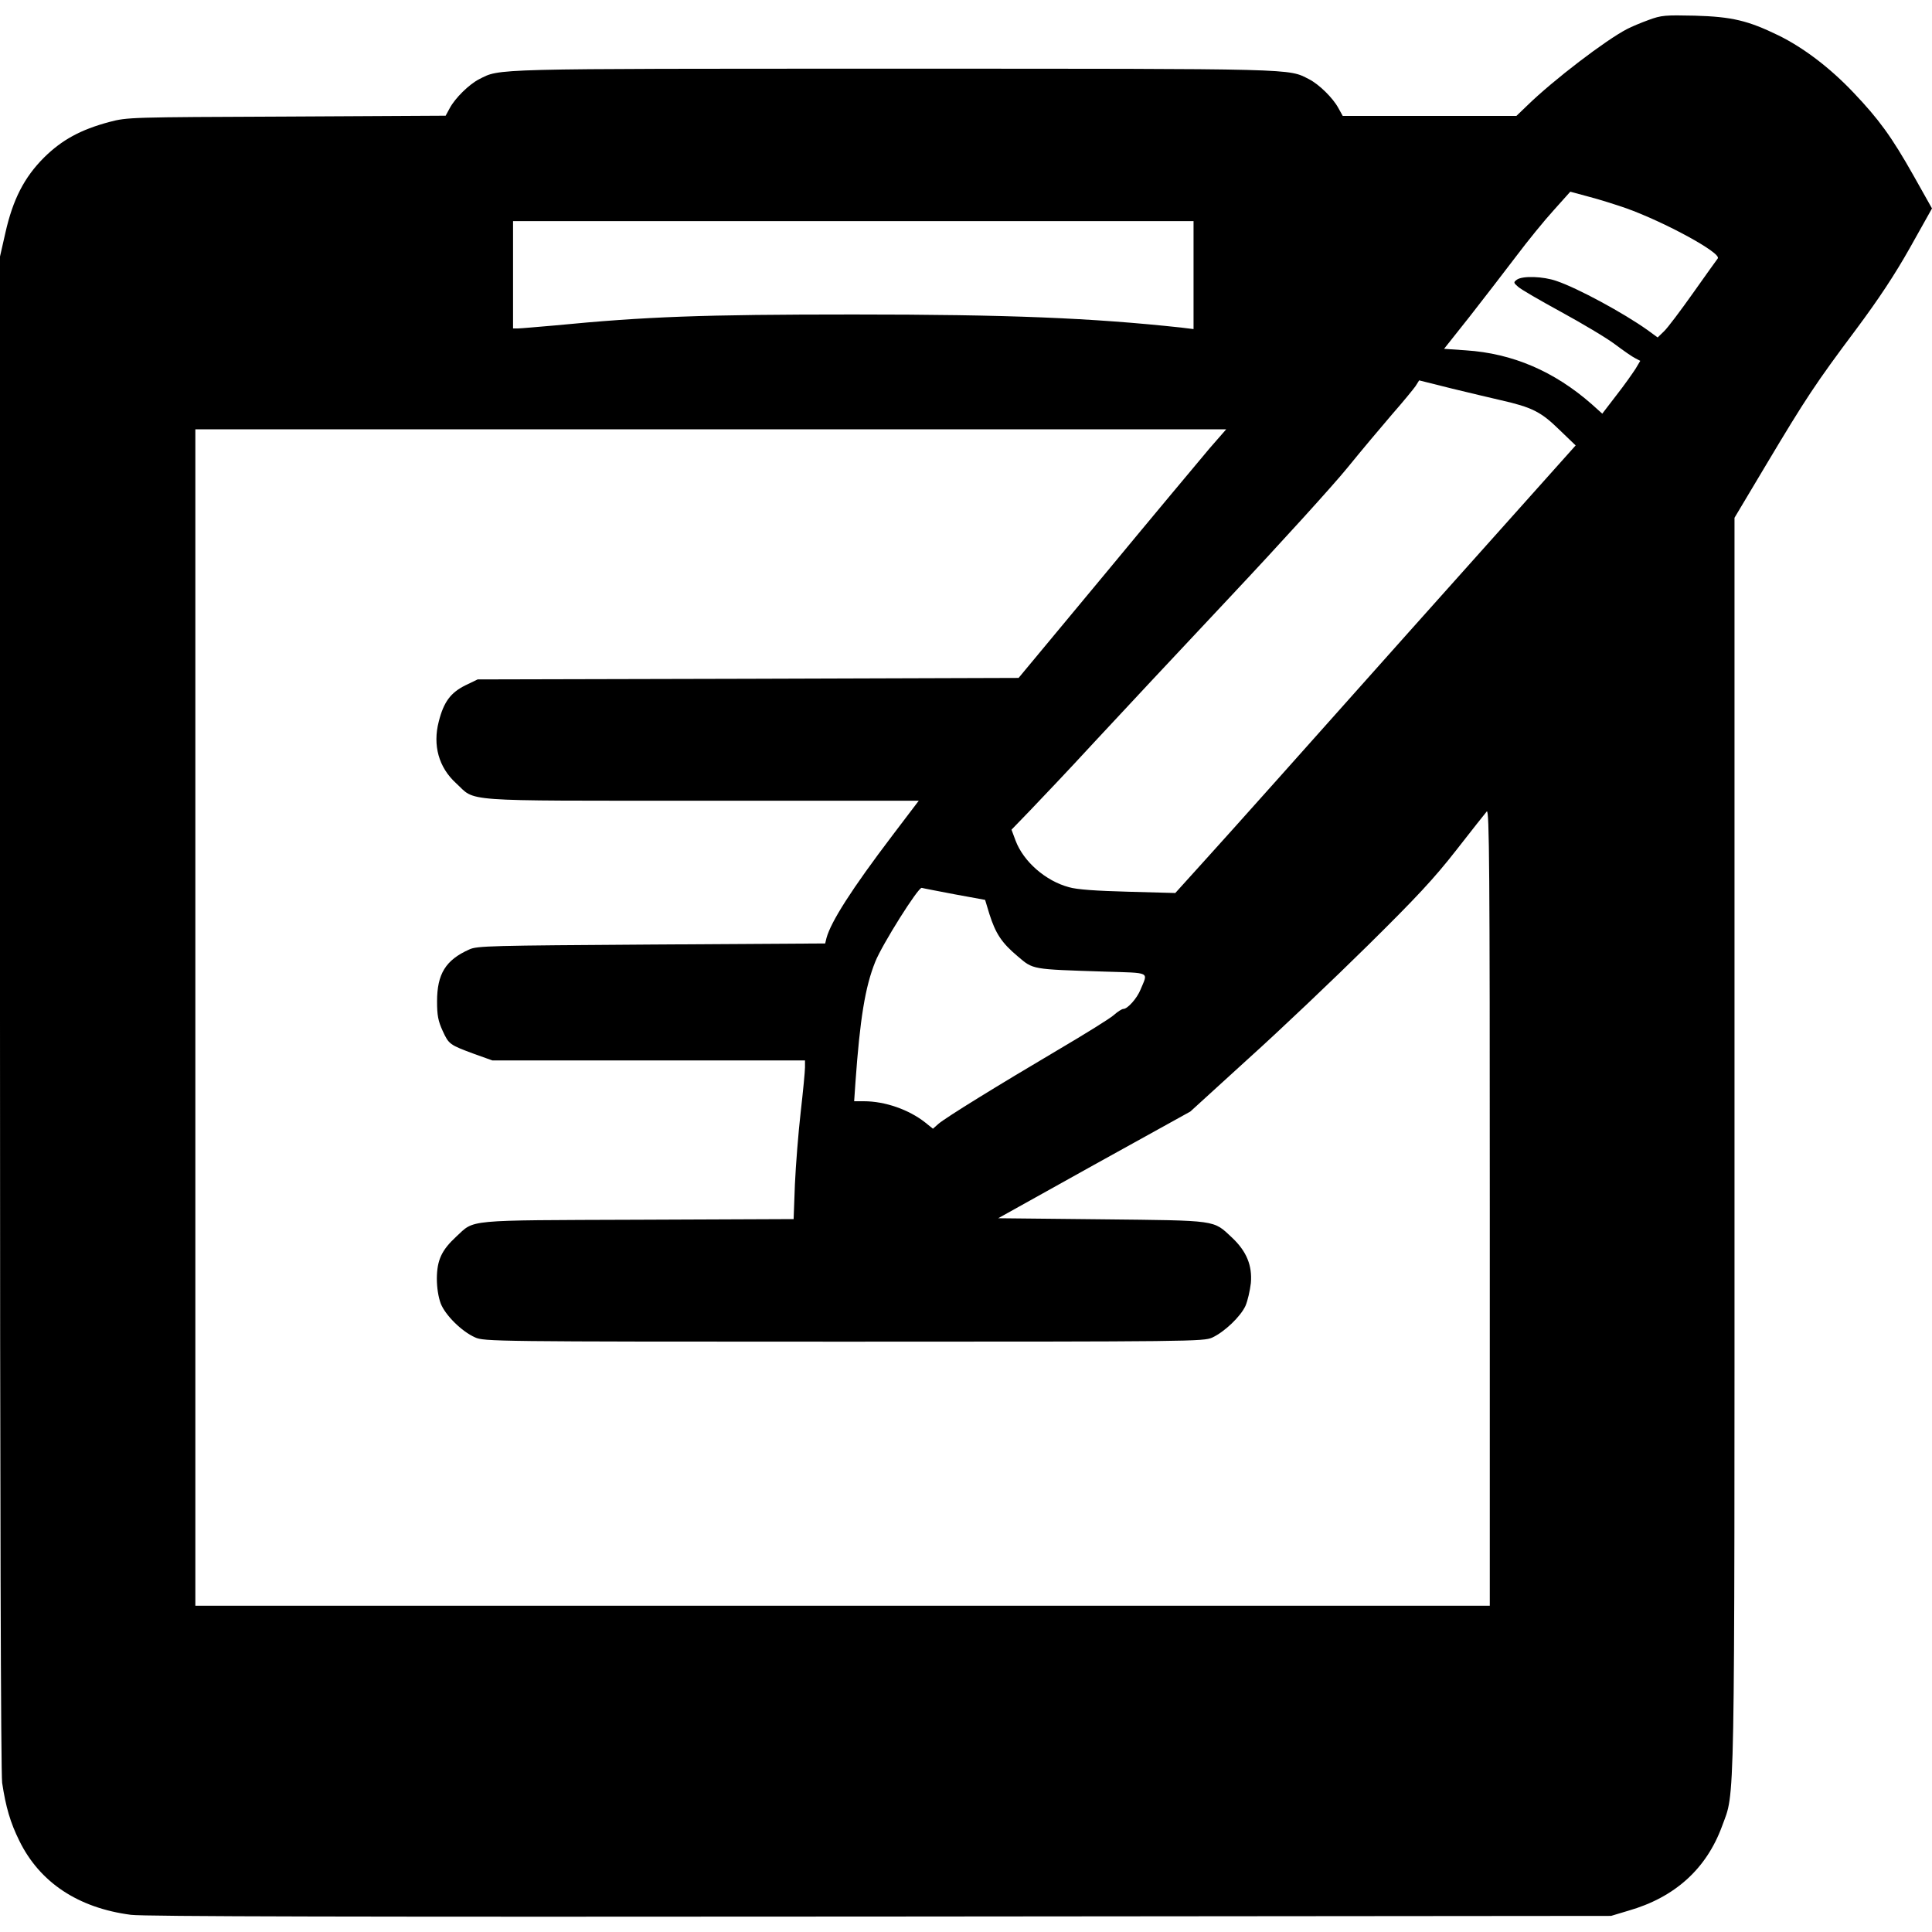
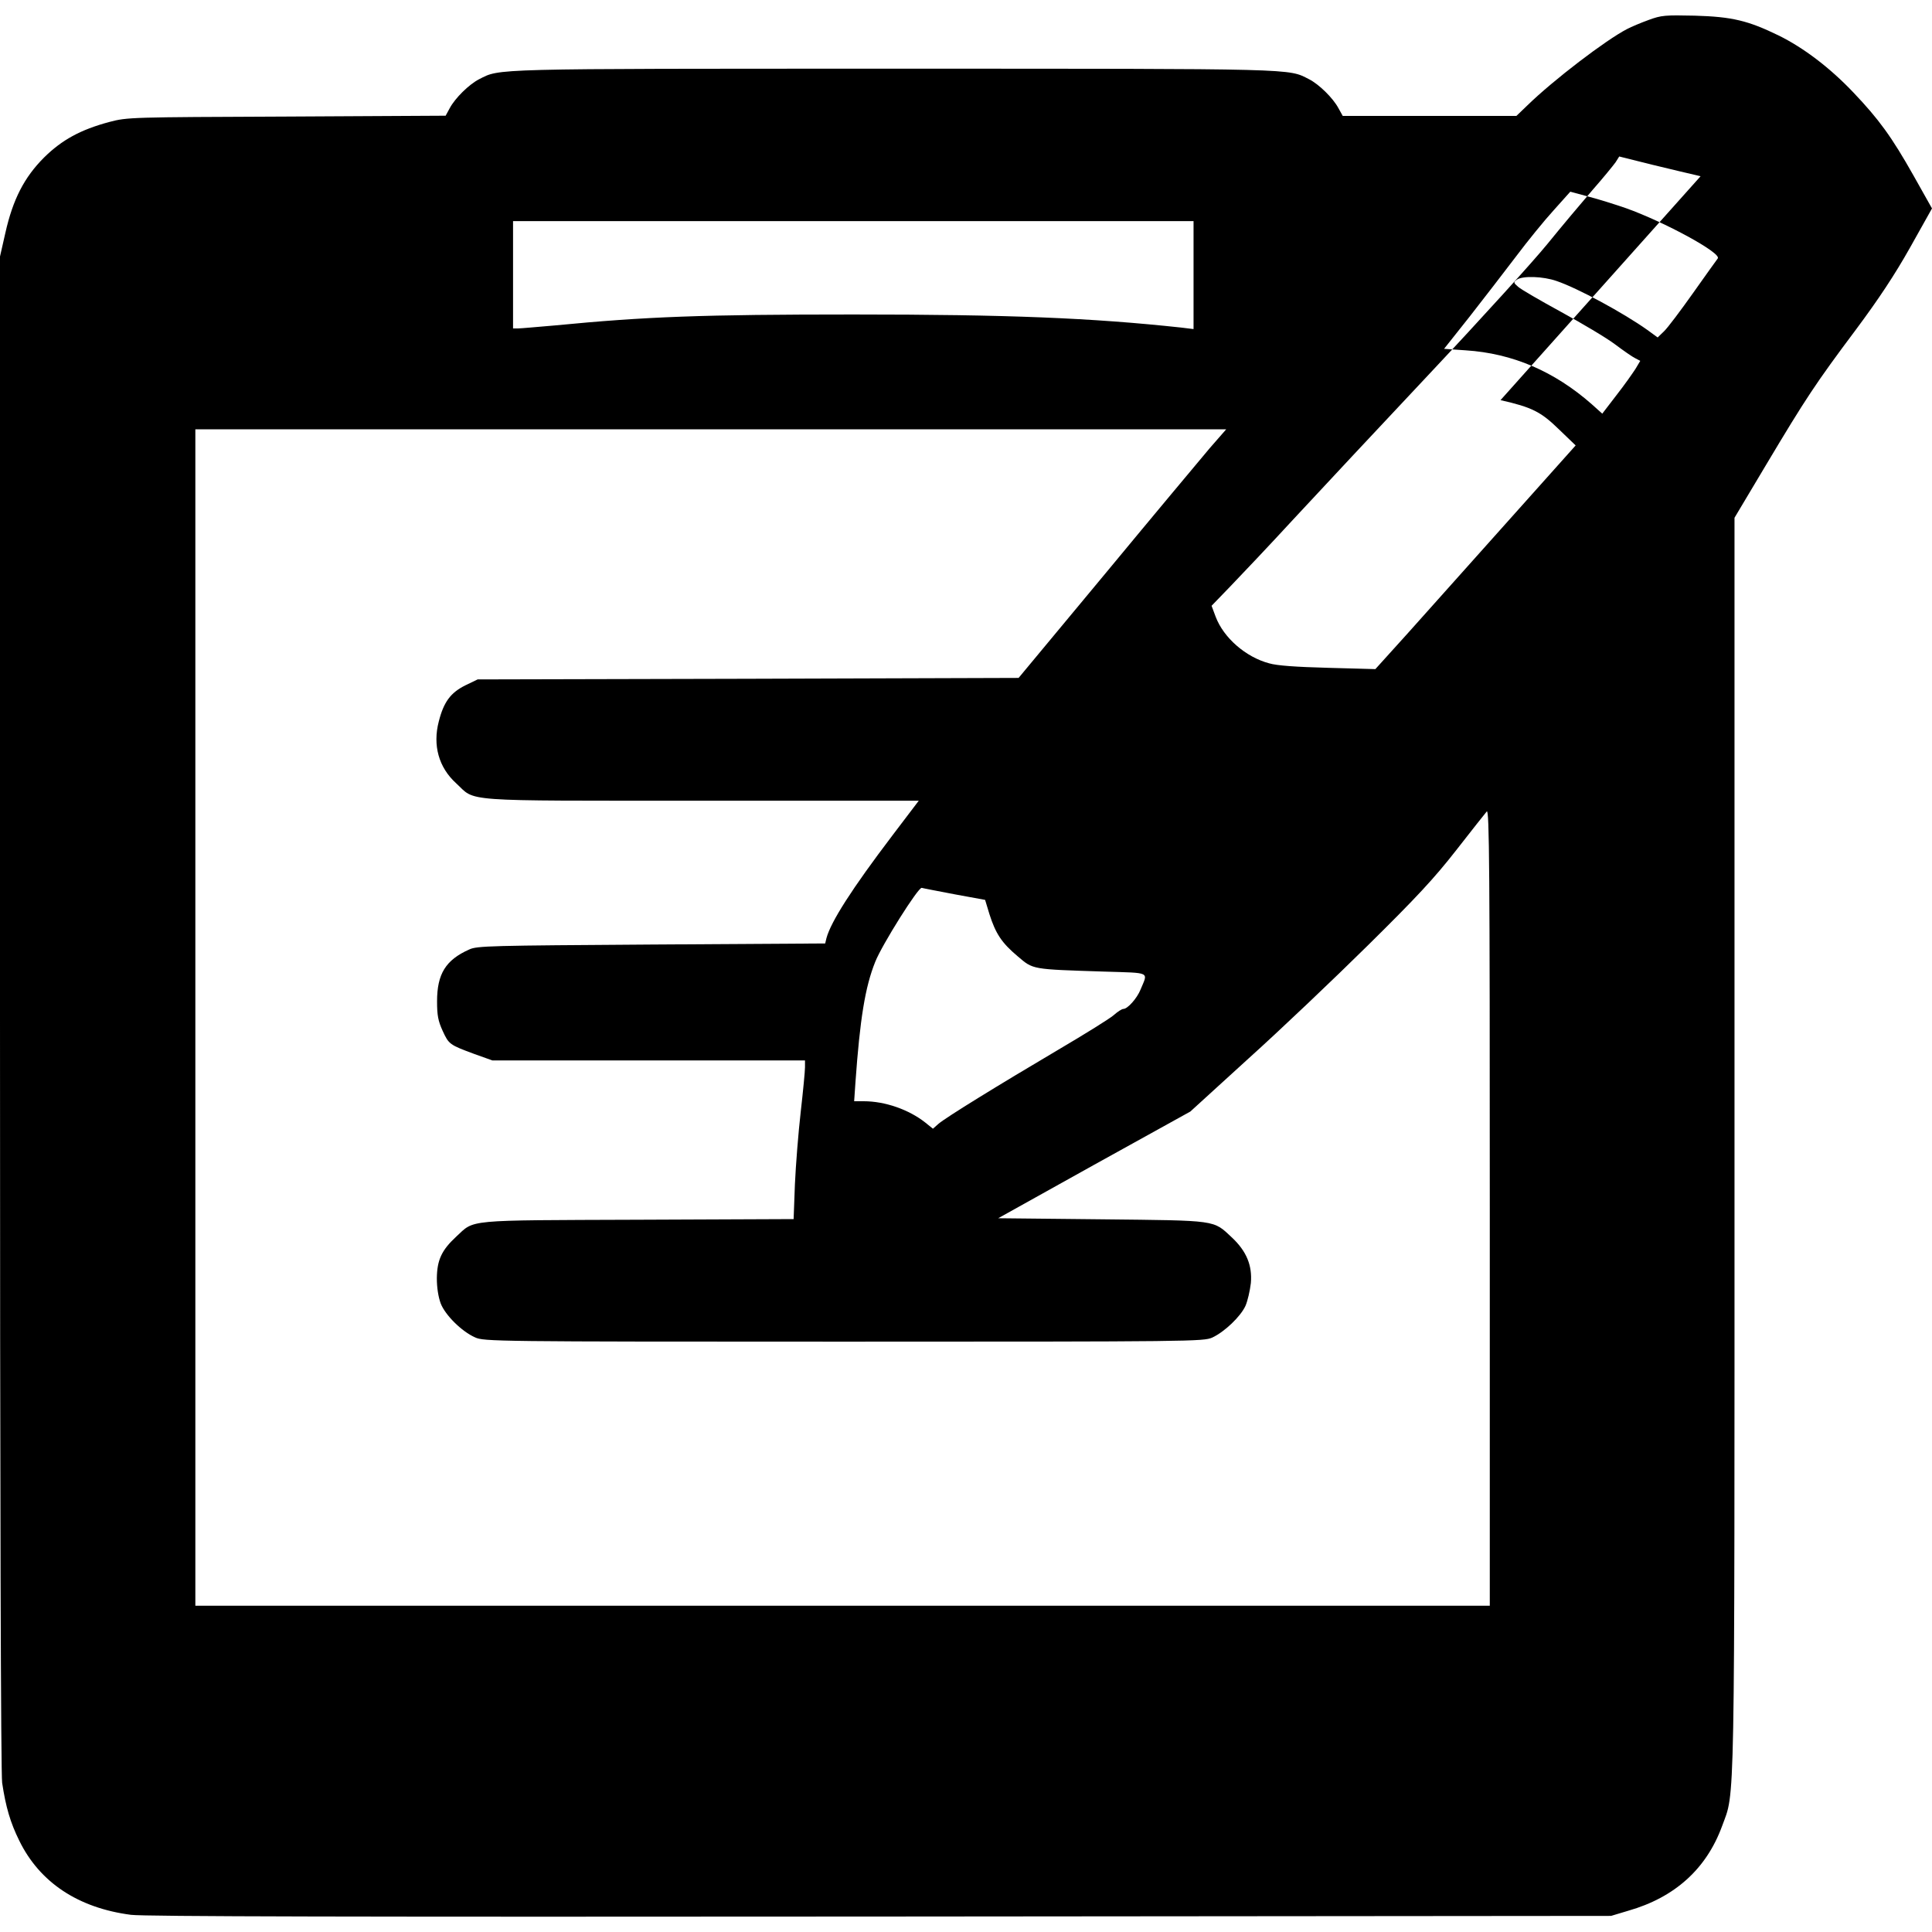
<svg xmlns="http://www.w3.org/2000/svg" version="1.0" width="900pt" height="900pt" viewBox="0 0 900 900" preserveAspectRatio="xMidYMid meet">
  <g transform="translate(0,900) scale(0.1,-0.1)" fill="#000000" stroke="none">
-     <path d="M7680 8907 c-36 -13 -81 -32 -100 -42 -99 -51 -344 -238 -465 -356 l-51 -49 -405 0 -404 0 -20 36 c-25 47 -90 111 -137 135 -99 50 -34 49 -1933 49 -1899 0 -1834 1 -1933 -49 -47 -24 -112 -88 -137 -135 l-19 -35 -741 -4 c-729 -3 -741 -3 -825 -25 -135 -36 -222 -84 -305 -166 -92 -92 -145 -195 -180 -351 l-25 -110 0 -3520 c0 -2291 4 -3544 10 -3590 17 -113 38 -185 80 -270 95 -194 274 -313 520 -345 61 -8 1044 -10 3490 -8 l3405 3 80 24 c217 62 364 195 437 394 61 168 58 -3 58 3183 l0 2912 148 248 c184 308 230 378 418 629 105 141 180 254 252 382 l102 182 -86 153 c-102 181 -162 263 -280 387 -110 116 -233 209 -349 266 -142 69 -216 87 -390 92 -139 3 -155 2 -215 -20z m-105 -877 c179 -64 446 -209 427 -234 -5 -6 -56 -78 -115 -161 -58 -82 -119 -163 -135 -178 l-30 -29 -48 35 c-111 79 -325 195 -423 228 -62 22 -159 25 -185 6 -16 -12 -16 -14 6 -33 13 -12 103 -64 200 -117 97 -53 210 -120 250 -150 40 -30 83 -60 96 -66 l23 -12 -22 -37 c-13 -20 -52 -76 -89 -123 l-66 -86 -49 44 c-174 153 -369 237 -587 251 l-101 7 119 150 c65 83 162 209 216 280 54 72 133 169 176 216 l77 86 85 -23 c47 -12 126 -37 175 -54z m-2015 -311 l0 -252 -57 7 c-418 45 -804 61 -1528 61 -704 0 -967 -10 -1390 -51 -82 -7 -160 -14 -172 -14 l-23 0 0 250 0 250 1585 0 1585 0 0 -251z m1430 -583 c146 -33 188 -54 272 -136 l78 -75 -783 -876 c-430 -483 -849 -952 -932 -1043 l-150 -166 -220 6 c-148 4 -238 10 -275 21 -109 29 -212 119 -249 217 l-19 51 87 90 c48 50 182 191 296 315 115 124 401 430 636 680 235 250 480 520 545 600 65 80 159 192 209 250 51 58 99 117 109 131 l17 27 152 -38 c84 -20 186 -45 227 -54z m-1354 -223 c-41 -49 -259 -309 -483 -580 l-408 -491 -1260 -4 -1260 -3 -58 -28 c-68 -34 -100 -77 -123 -168 -29 -111 0 -214 80 -287 96 -88 -1 -82 1143 -82 l1013 0 -123 -162 c-189 -249 -286 -401 -307 -478 l-6 -25 -810 -5 c-748 -5 -812 -6 -848 -23 -110 -49 -150 -114 -150 -242 0 -65 5 -91 26 -137 29 -63 32 -65 148 -108 l84 -30 728 0 728 0 0 -32 c0 -18 -9 -112 -20 -208 -11 -96 -23 -248 -27 -337 l-6 -162 -726 -3 c-814 -3 -758 2 -846 -79 -68 -63 -89 -109 -90 -194 0 -44 7 -87 18 -117 21 -54 97 -130 160 -158 41 -19 86 -20 1717 -20 1625 0 1676 1 1717 19 58 27 132 98 155 148 10 23 21 71 25 106 7 82 -20 148 -88 212 -89 83 -63 79 -607 85 l-482 5 447 249 448 248 271 247 c150 135 399 372 555 526 227 224 310 313 413 445 71 91 135 172 142 180 12 12 14 -266 14 -1843 l0 -1857 -3015 0 -3015 0 0 2740 0 2740 2401 0 2401 0 -76 -87z m-1189 -2079 l142 -26 20 -66 c29 -91 57 -134 132 -197 73 -62 62 -60 402 -71 222 -7 205 1 170 -84 -16 -40 -60 -90 -80 -90 -7 0 -27 -13 -45 -29 -18 -16 -134 -88 -258 -161 -281 -166 -523 -315 -558 -345 l-26 -23 -36 29 c-76 60 -187 99 -286 99 l-45 0 6 88 c21 295 45 444 92 561 31 79 202 351 217 345 6 -2 75 -15 153 -30z" />
+     <path d="M7680 8907 c-36 -13 -81 -32 -100 -42 -99 -51 -344 -238 -465 -356 l-51 -49 -405 0 -404 0 -20 36 c-25 47 -90 111 -137 135 -99 50 -34 49 -1933 49 -1899 0 -1834 1 -1933 -49 -47 -24 -112 -88 -137 -135 l-19 -35 -741 -4 c-729 -3 -741 -3 -825 -25 -135 -36 -222 -84 -305 -166 -92 -92 -145 -195 -180 -351 l-25 -110 0 -3520 c0 -2291 4 -3544 10 -3590 17 -113 38 -185 80 -270 95 -194 274 -313 520 -345 61 -8 1044 -10 3490 -8 l3405 3 80 24 c217 62 364 195 437 394 61 168 58 -3 58 3183 l0 2912 148 248 c184 308 230 378 418 629 105 141 180 254 252 382 l102 182 -86 153 c-102 181 -162 263 -280 387 -110 116 -233 209 -349 266 -142 69 -216 87 -390 92 -139 3 -155 2 -215 -20z m-105 -877 c179 -64 446 -209 427 -234 -5 -6 -56 -78 -115 -161 -58 -82 -119 -163 -135 -178 l-30 -29 -48 35 c-111 79 -325 195 -423 228 -62 22 -159 25 -185 6 -16 -12 -16 -14 6 -33 13 -12 103 -64 200 -117 97 -53 210 -120 250 -150 40 -30 83 -60 96 -66 l23 -12 -22 -37 c-13 -20 -52 -76 -89 -123 l-66 -86 -49 44 c-174 153 -369 237 -587 251 l-101 7 119 150 c65 83 162 209 216 280 54 72 133 169 176 216 l77 86 85 -23 c47 -12 126 -37 175 -54z m-2015 -311 l0 -252 -57 7 c-418 45 -804 61 -1528 61 -704 0 -967 -10 -1390 -51 -82 -7 -160 -14 -172 -14 l-23 0 0 250 0 250 1585 0 1585 0 0 -251z m1430 -583 c146 -33 188 -54 272 -136 l78 -75 -783 -876 l-150 -166 -220 6 c-148 4 -238 10 -275 21 -109 29 -212 119 -249 217 l-19 51 87 90 c48 50 182 191 296 315 115 124 401 430 636 680 235 250 480 520 545 600 65 80 159 192 209 250 51 58 99 117 109 131 l17 27 152 -38 c84 -20 186 -45 227 -54z m-1354 -223 c-41 -49 -259 -309 -483 -580 l-408 -491 -1260 -4 -1260 -3 -58 -28 c-68 -34 -100 -77 -123 -168 -29 -111 0 -214 80 -287 96 -88 -1 -82 1143 -82 l1013 0 -123 -162 c-189 -249 -286 -401 -307 -478 l-6 -25 -810 -5 c-748 -5 -812 -6 -848 -23 -110 -49 -150 -114 -150 -242 0 -65 5 -91 26 -137 29 -63 32 -65 148 -108 l84 -30 728 0 728 0 0 -32 c0 -18 -9 -112 -20 -208 -11 -96 -23 -248 -27 -337 l-6 -162 -726 -3 c-814 -3 -758 2 -846 -79 -68 -63 -89 -109 -90 -194 0 -44 7 -87 18 -117 21 -54 97 -130 160 -158 41 -19 86 -20 1717 -20 1625 0 1676 1 1717 19 58 27 132 98 155 148 10 23 21 71 25 106 7 82 -20 148 -88 212 -89 83 -63 79 -607 85 l-482 5 447 249 448 248 271 247 c150 135 399 372 555 526 227 224 310 313 413 445 71 91 135 172 142 180 12 12 14 -266 14 -1843 l0 -1857 -3015 0 -3015 0 0 2740 0 2740 2401 0 2401 0 -76 -87z m-1189 -2079 l142 -26 20 -66 c29 -91 57 -134 132 -197 73 -62 62 -60 402 -71 222 -7 205 1 170 -84 -16 -40 -60 -90 -80 -90 -7 0 -27 -13 -45 -29 -18 -16 -134 -88 -258 -161 -281 -166 -523 -315 -558 -345 l-26 -23 -36 29 c-76 60 -187 99 -286 99 l-45 0 6 88 c21 295 45 444 92 561 31 79 202 351 217 345 6 -2 75 -15 153 -30z" />
  </g>
</svg>